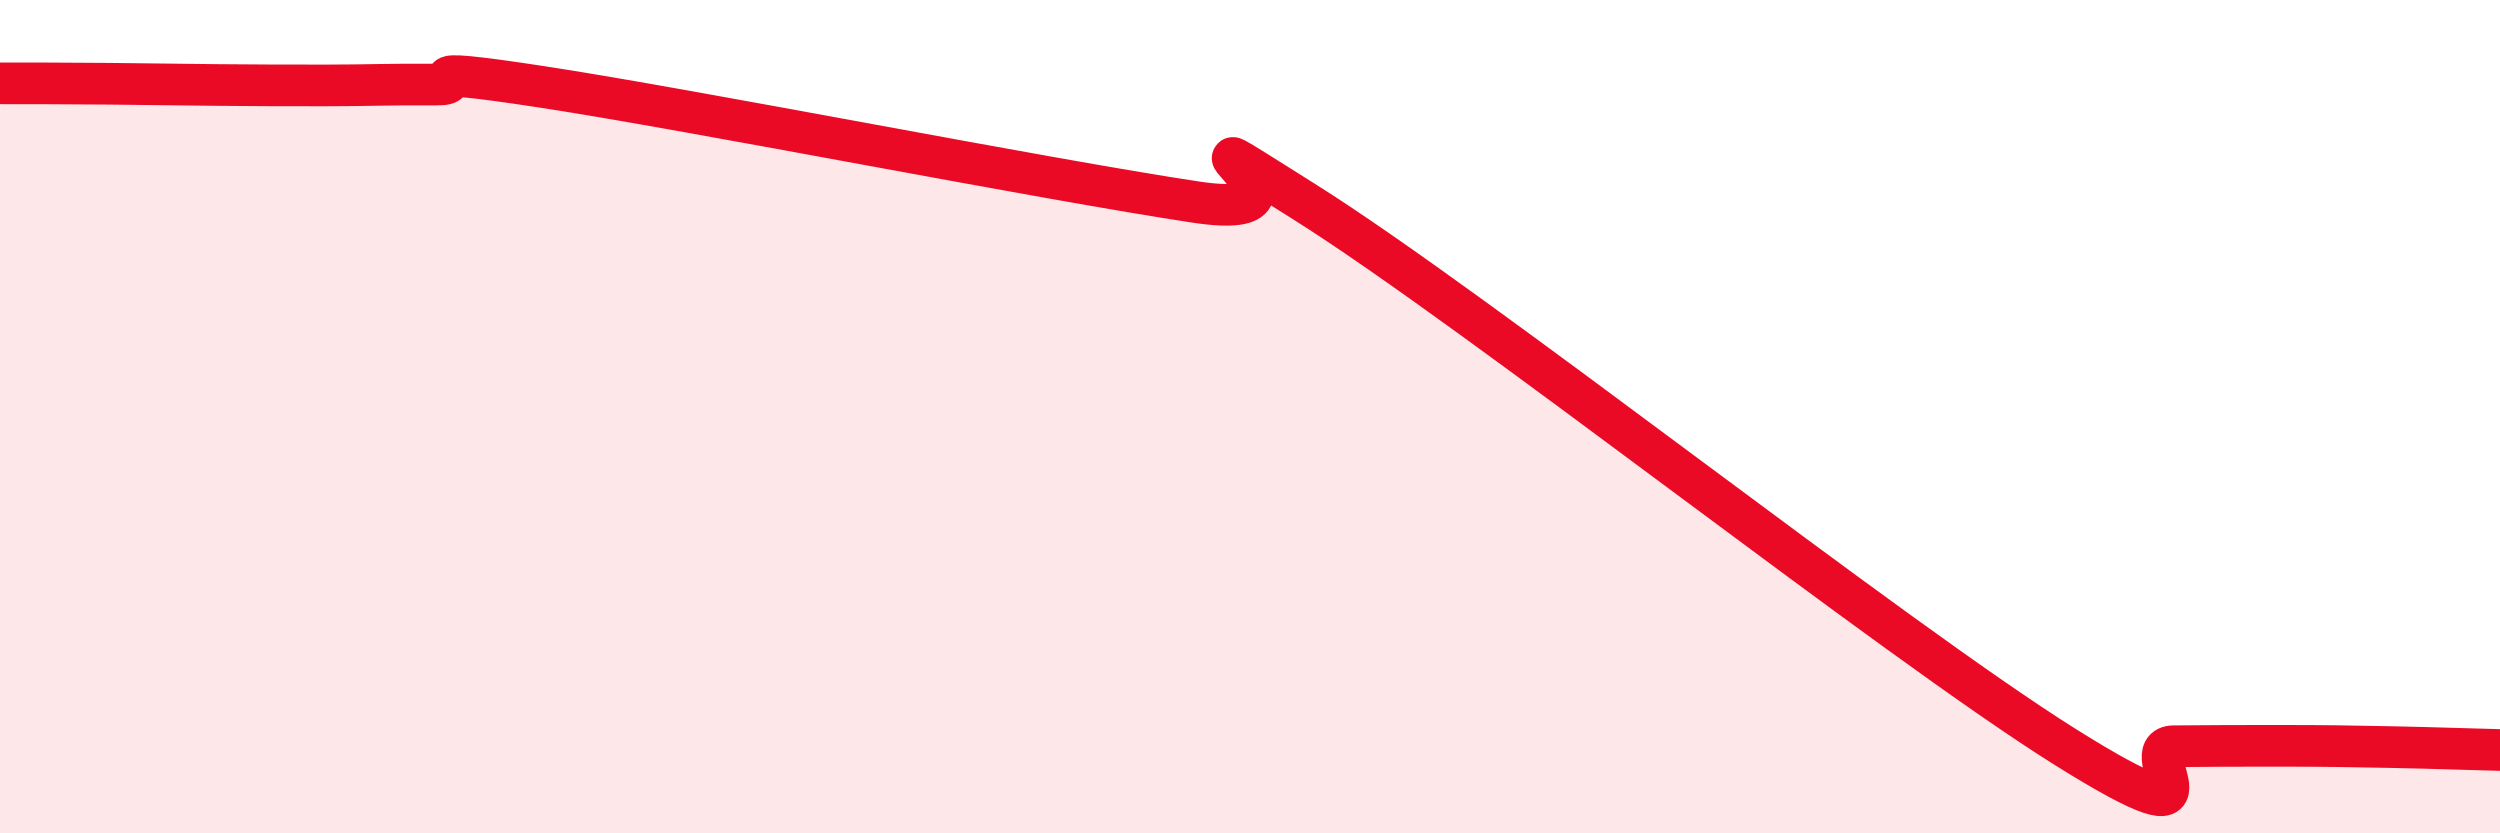
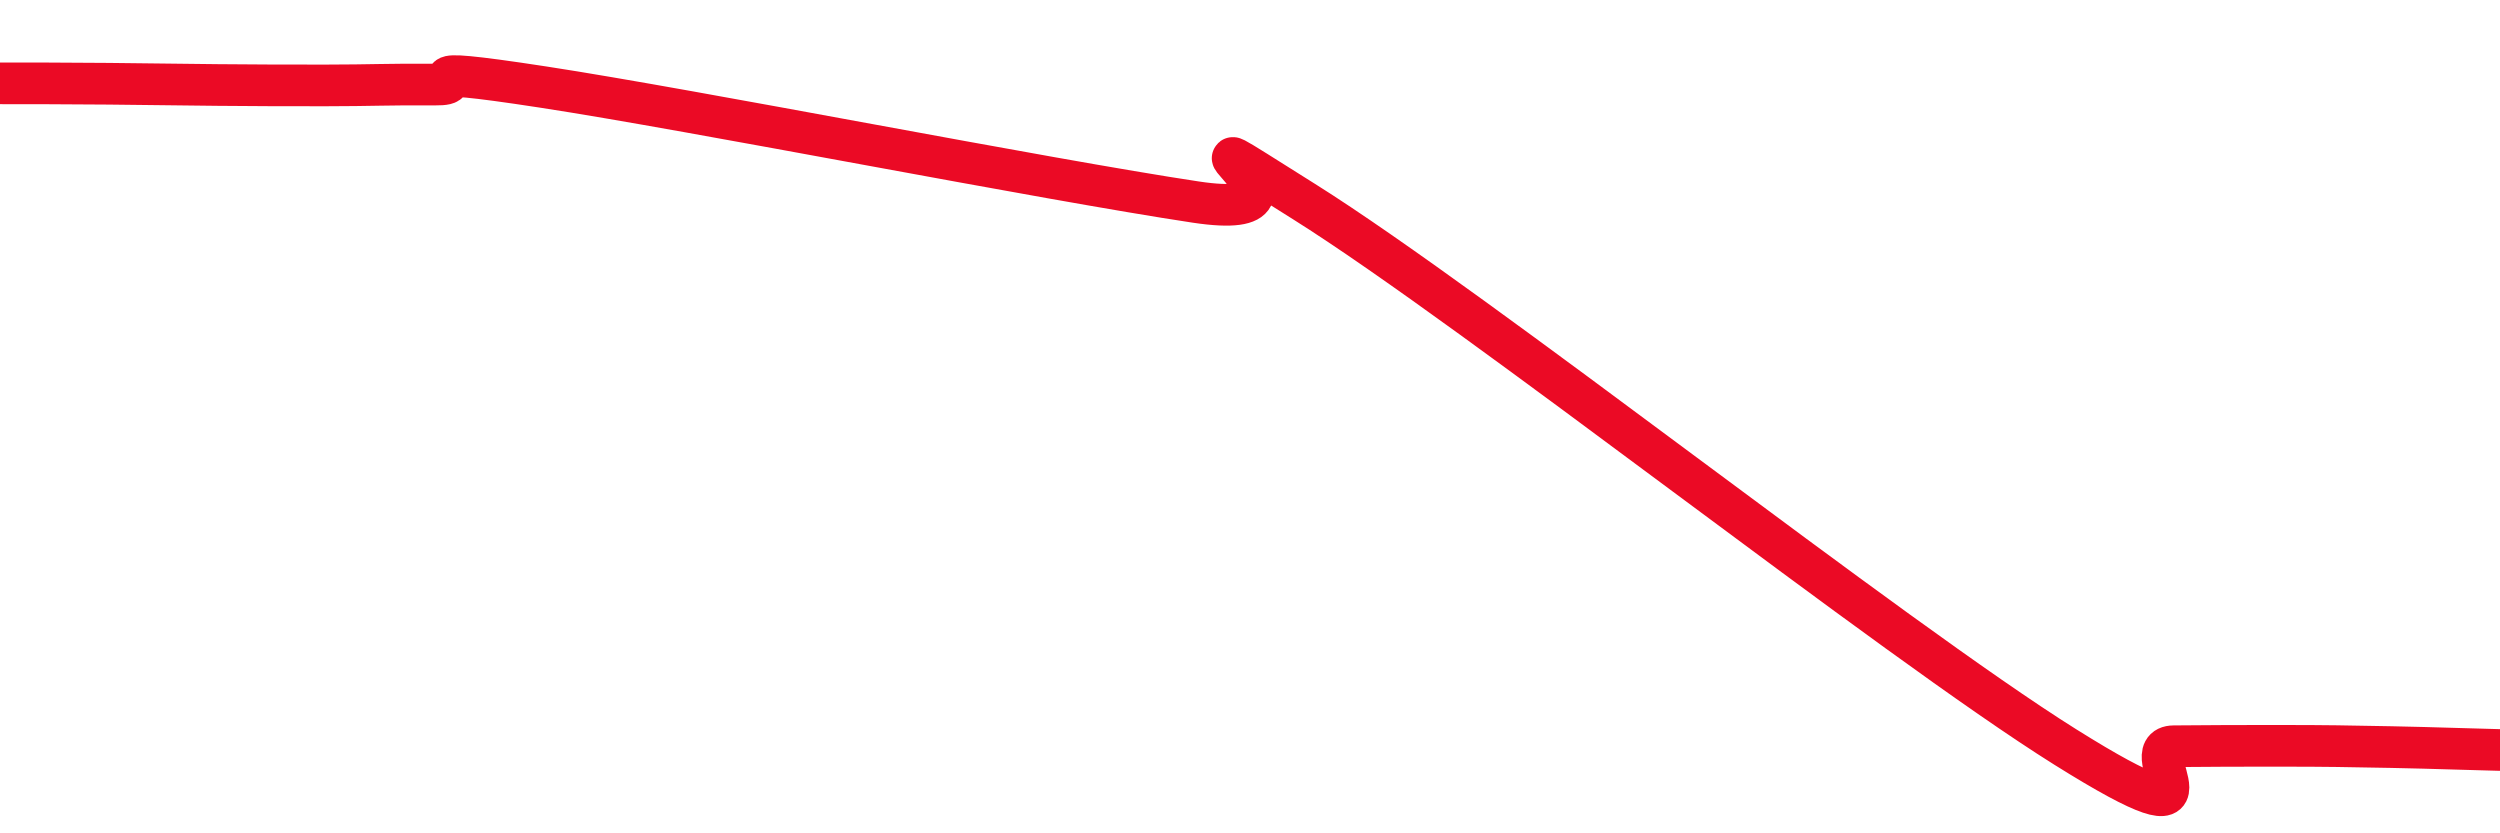
<svg xmlns="http://www.w3.org/2000/svg" width="60" height="20" viewBox="0 0 60 20">
-   <path d="M 0,2 C 0.52,2 1.57,2 2.61,2.01 C 3.65,2.02 4.18,2.03 5.22,2.04 C 6.26,2.05 6.79,2.05 7.83,2.05 C 8.87,2.05 9.39,2.02 10.43,2.03 C 11.47,2.04 9.39,1.53 13.04,2.09 C 16.69,2.65 25.05,4.3 28.7,4.85 C 32.35,5.4 27.13,2.22 31.3,4.84 C 35.47,7.46 45.4,15.32 49.57,17.93 C 53.74,20.54 51.13,17.92 52.17,17.91 C 53.21,17.9 53.74,17.9 54.78,17.9 C 55.82,17.9 56.35,17.91 57.39,17.93 C 58.43,17.95 59.48,17.99 60,18L60 20L0 20Z" fill="#EB0A25" opacity="0.1" stroke-linecap="round" stroke-linejoin="round" />
  <path d="M 0,2 C 0.52,2 1.57,2 2.61,2.01 C 3.65,2.02 4.18,2.03 5.22,2.04 C 6.26,2.05 6.79,2.05 7.83,2.05 C 8.87,2.05 9.39,2.02 10.43,2.03 C 11.47,2.04 9.39,1.53 13.04,2.09 C 16.69,2.65 25.05,4.3 28.7,4.85 C 32.35,5.4 27.13,2.22 31.3,4.84 C 35.47,7.46 45.4,15.32 49.57,17.93 C 53.74,20.54 51.13,17.92 52.17,17.91 C 53.21,17.9 53.74,17.9 54.78,17.9 C 55.82,17.9 56.35,17.91 57.39,17.93 C 58.43,17.95 59.48,17.99 60,18" stroke="#EB0A25" stroke-width="1" fill="none" stroke-linecap="round" stroke-linejoin="round" />
</svg>